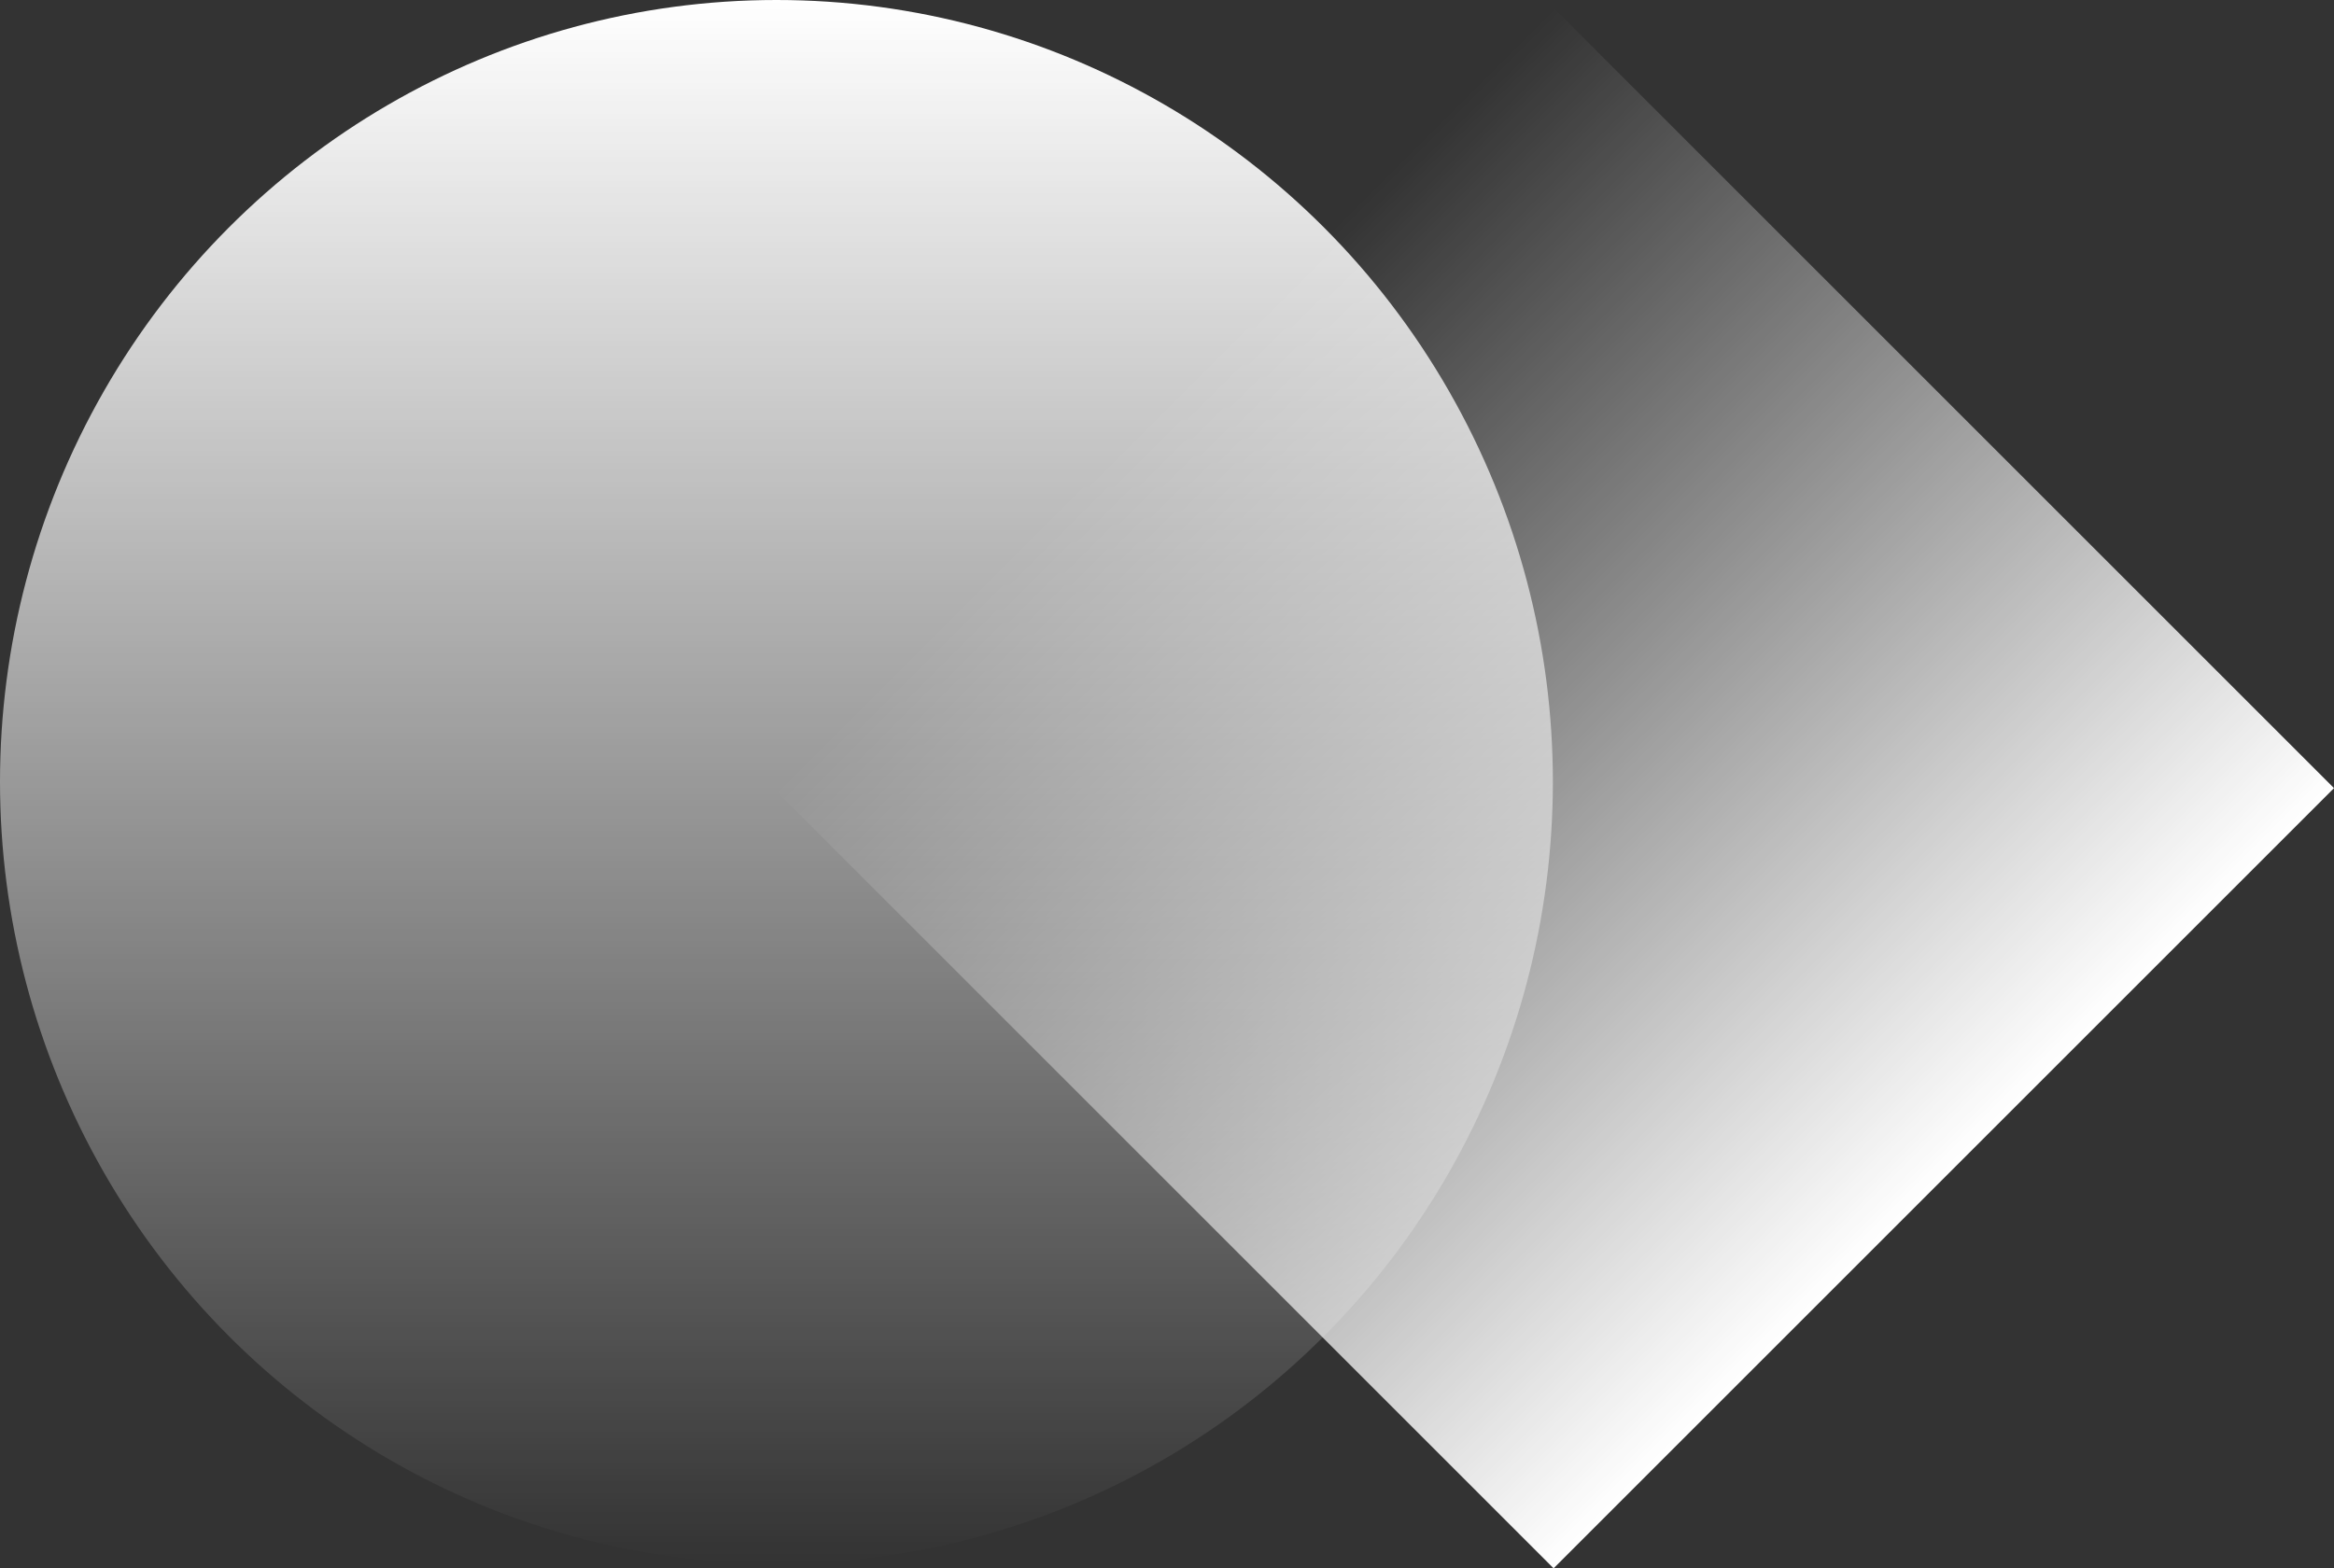
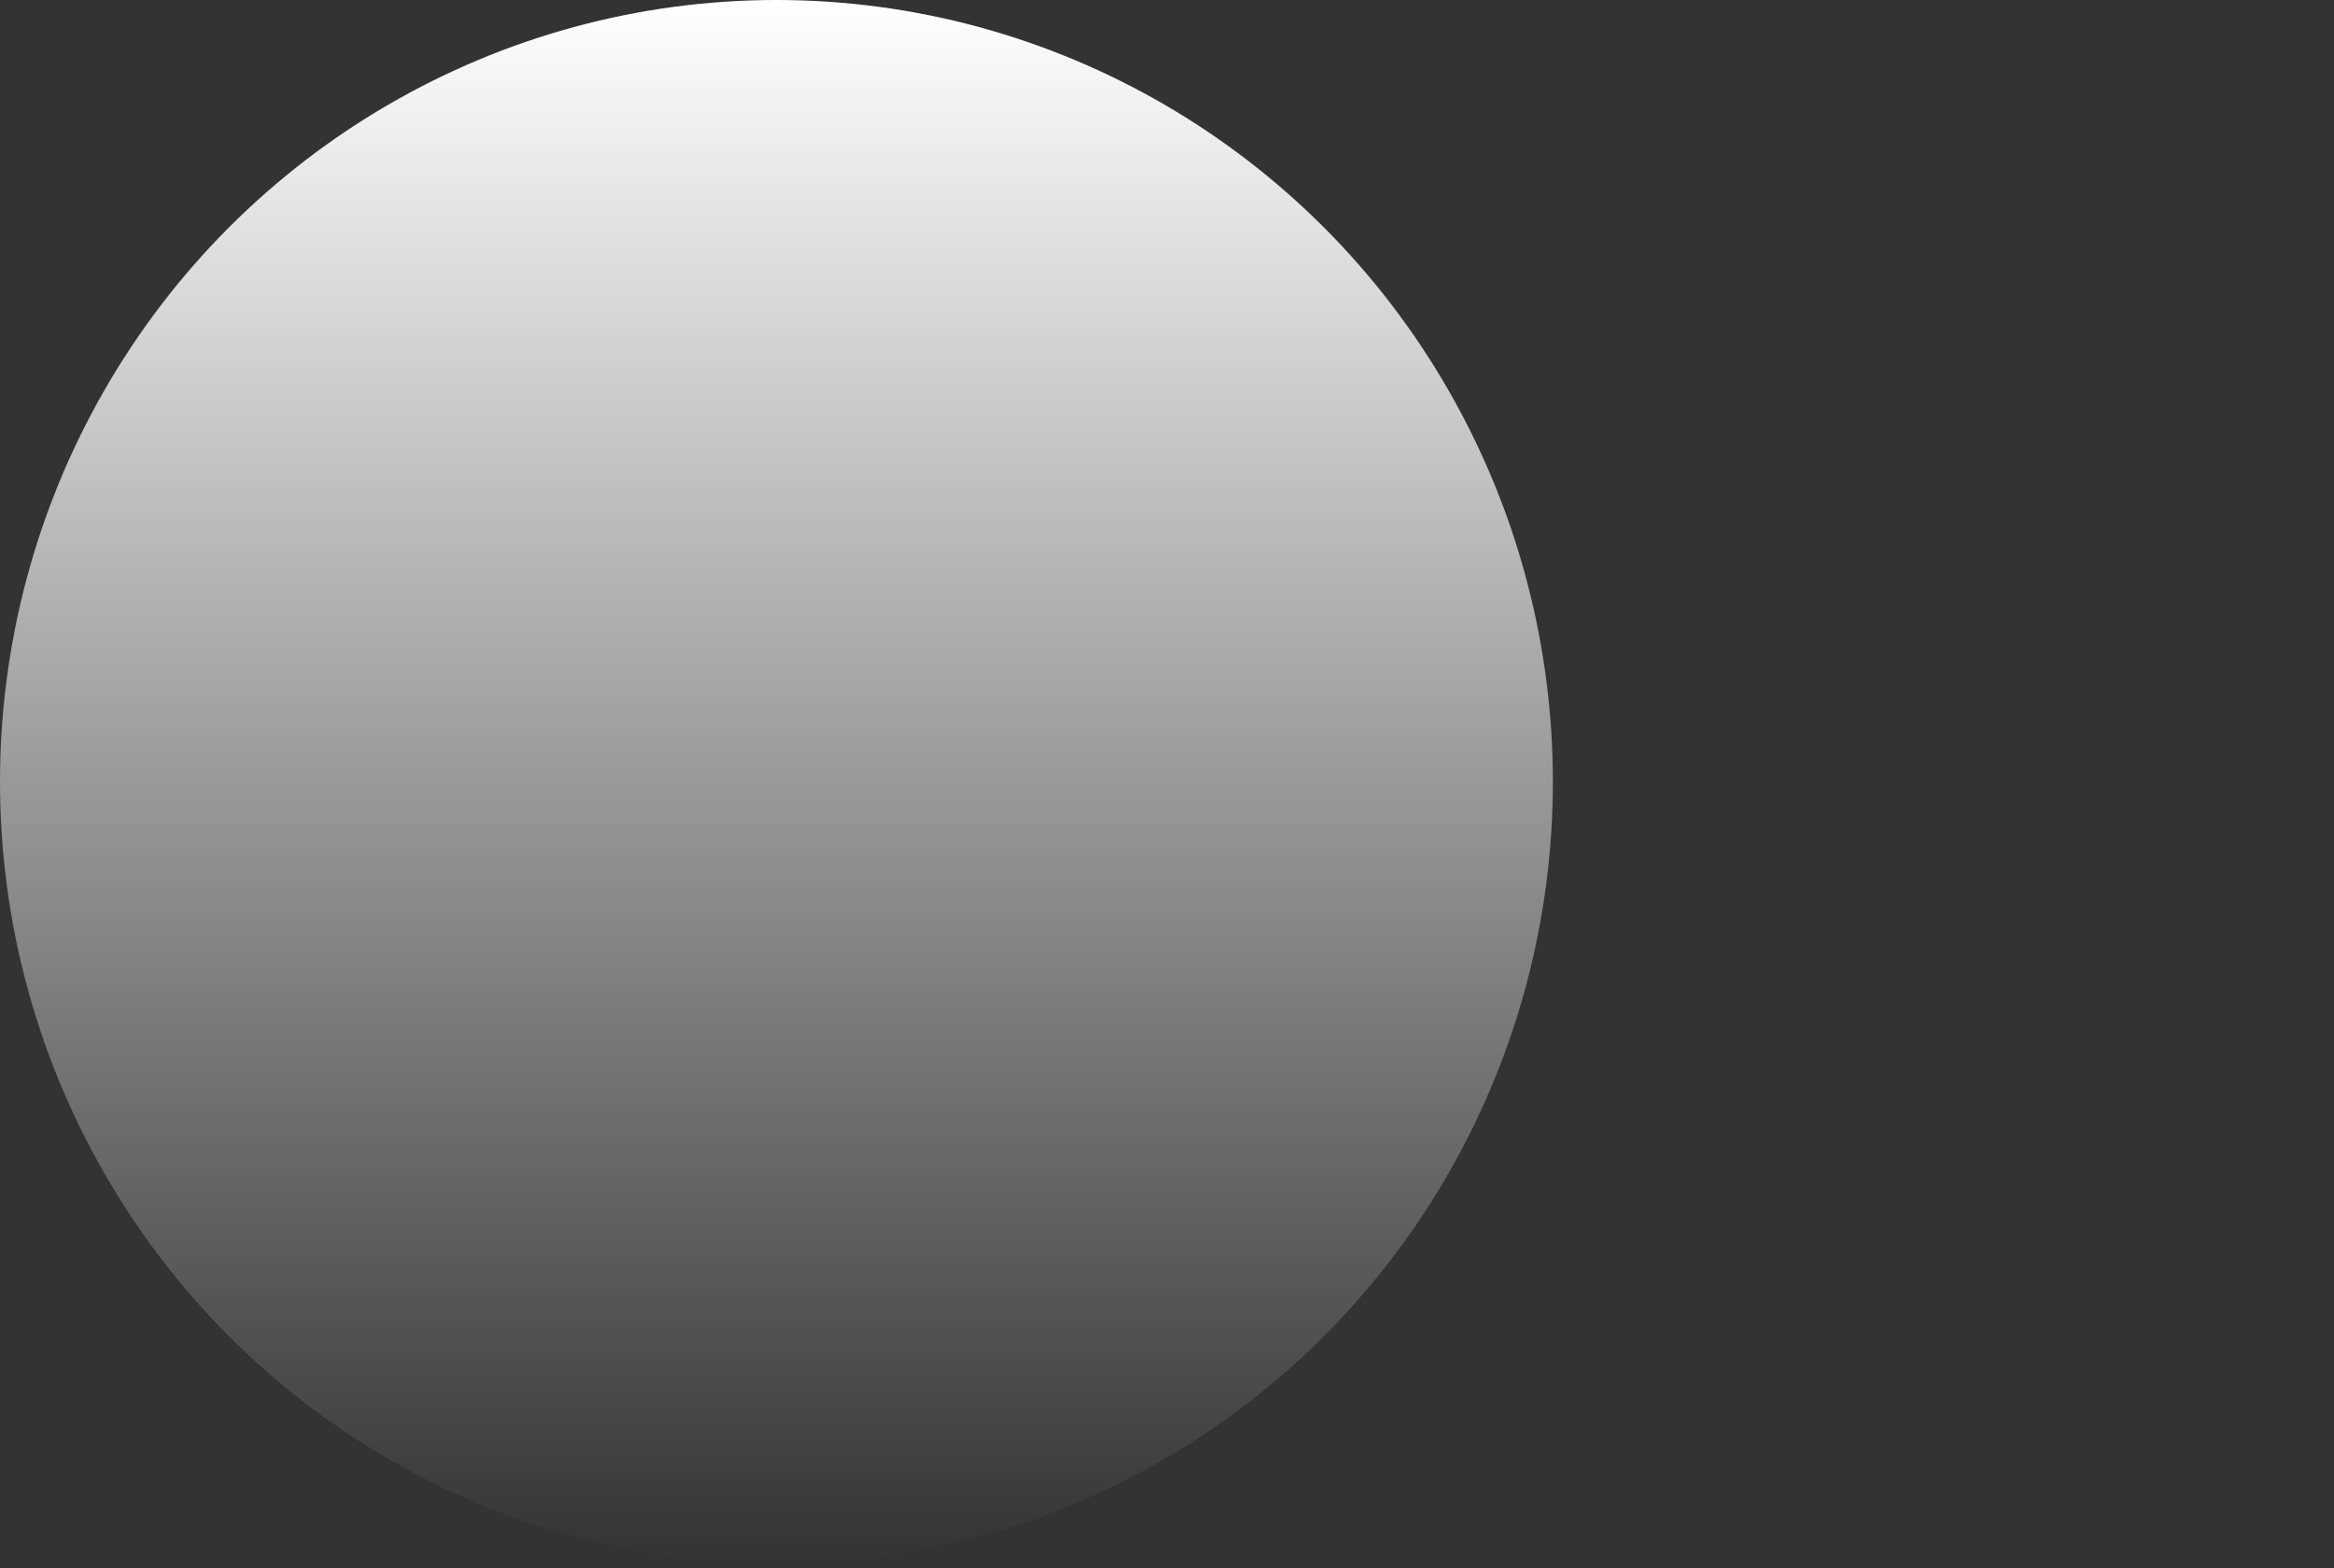
<svg xmlns="http://www.w3.org/2000/svg" width="122" height="82" viewBox="0 0 122 82" fill="none">
  <rect x="0" y="0" width="122" height="82" fill="#333333" stroke="none" />
  <ellipse cx="40.585" cy="40.877" rx="40.877" ry="40.585" transform="rotate(90 40.585 40.877)" fill="url(#paint0_linear_543_115)" />
-   <rect x="81.208" y="82" width="57.689" height="57.689" transform="rotate(-135 81.208 82)" fill="url(#paint1_linear_543_115)" />
  <defs>
    <linearGradient id="paint0_linear_543_115" x1="-0.292" y1="40.877" x2="81.462" y2="40.877" gradientUnits="userSpaceOnUse">
      <stop stop-color="white" />
      <stop offset="1" stop-color="white" stop-opacity="0" />
    </linearGradient>
    <linearGradient id="paint1_linear_543_115" x1="81.208" y1="110.844" x2="138.897" y2="110.844" gradientUnits="userSpaceOnUse">
      <stop stop-color="white" />
      <stop offset="1" stop-color="white" stop-opacity="0" />
    </linearGradient>
  </defs>
</svg>